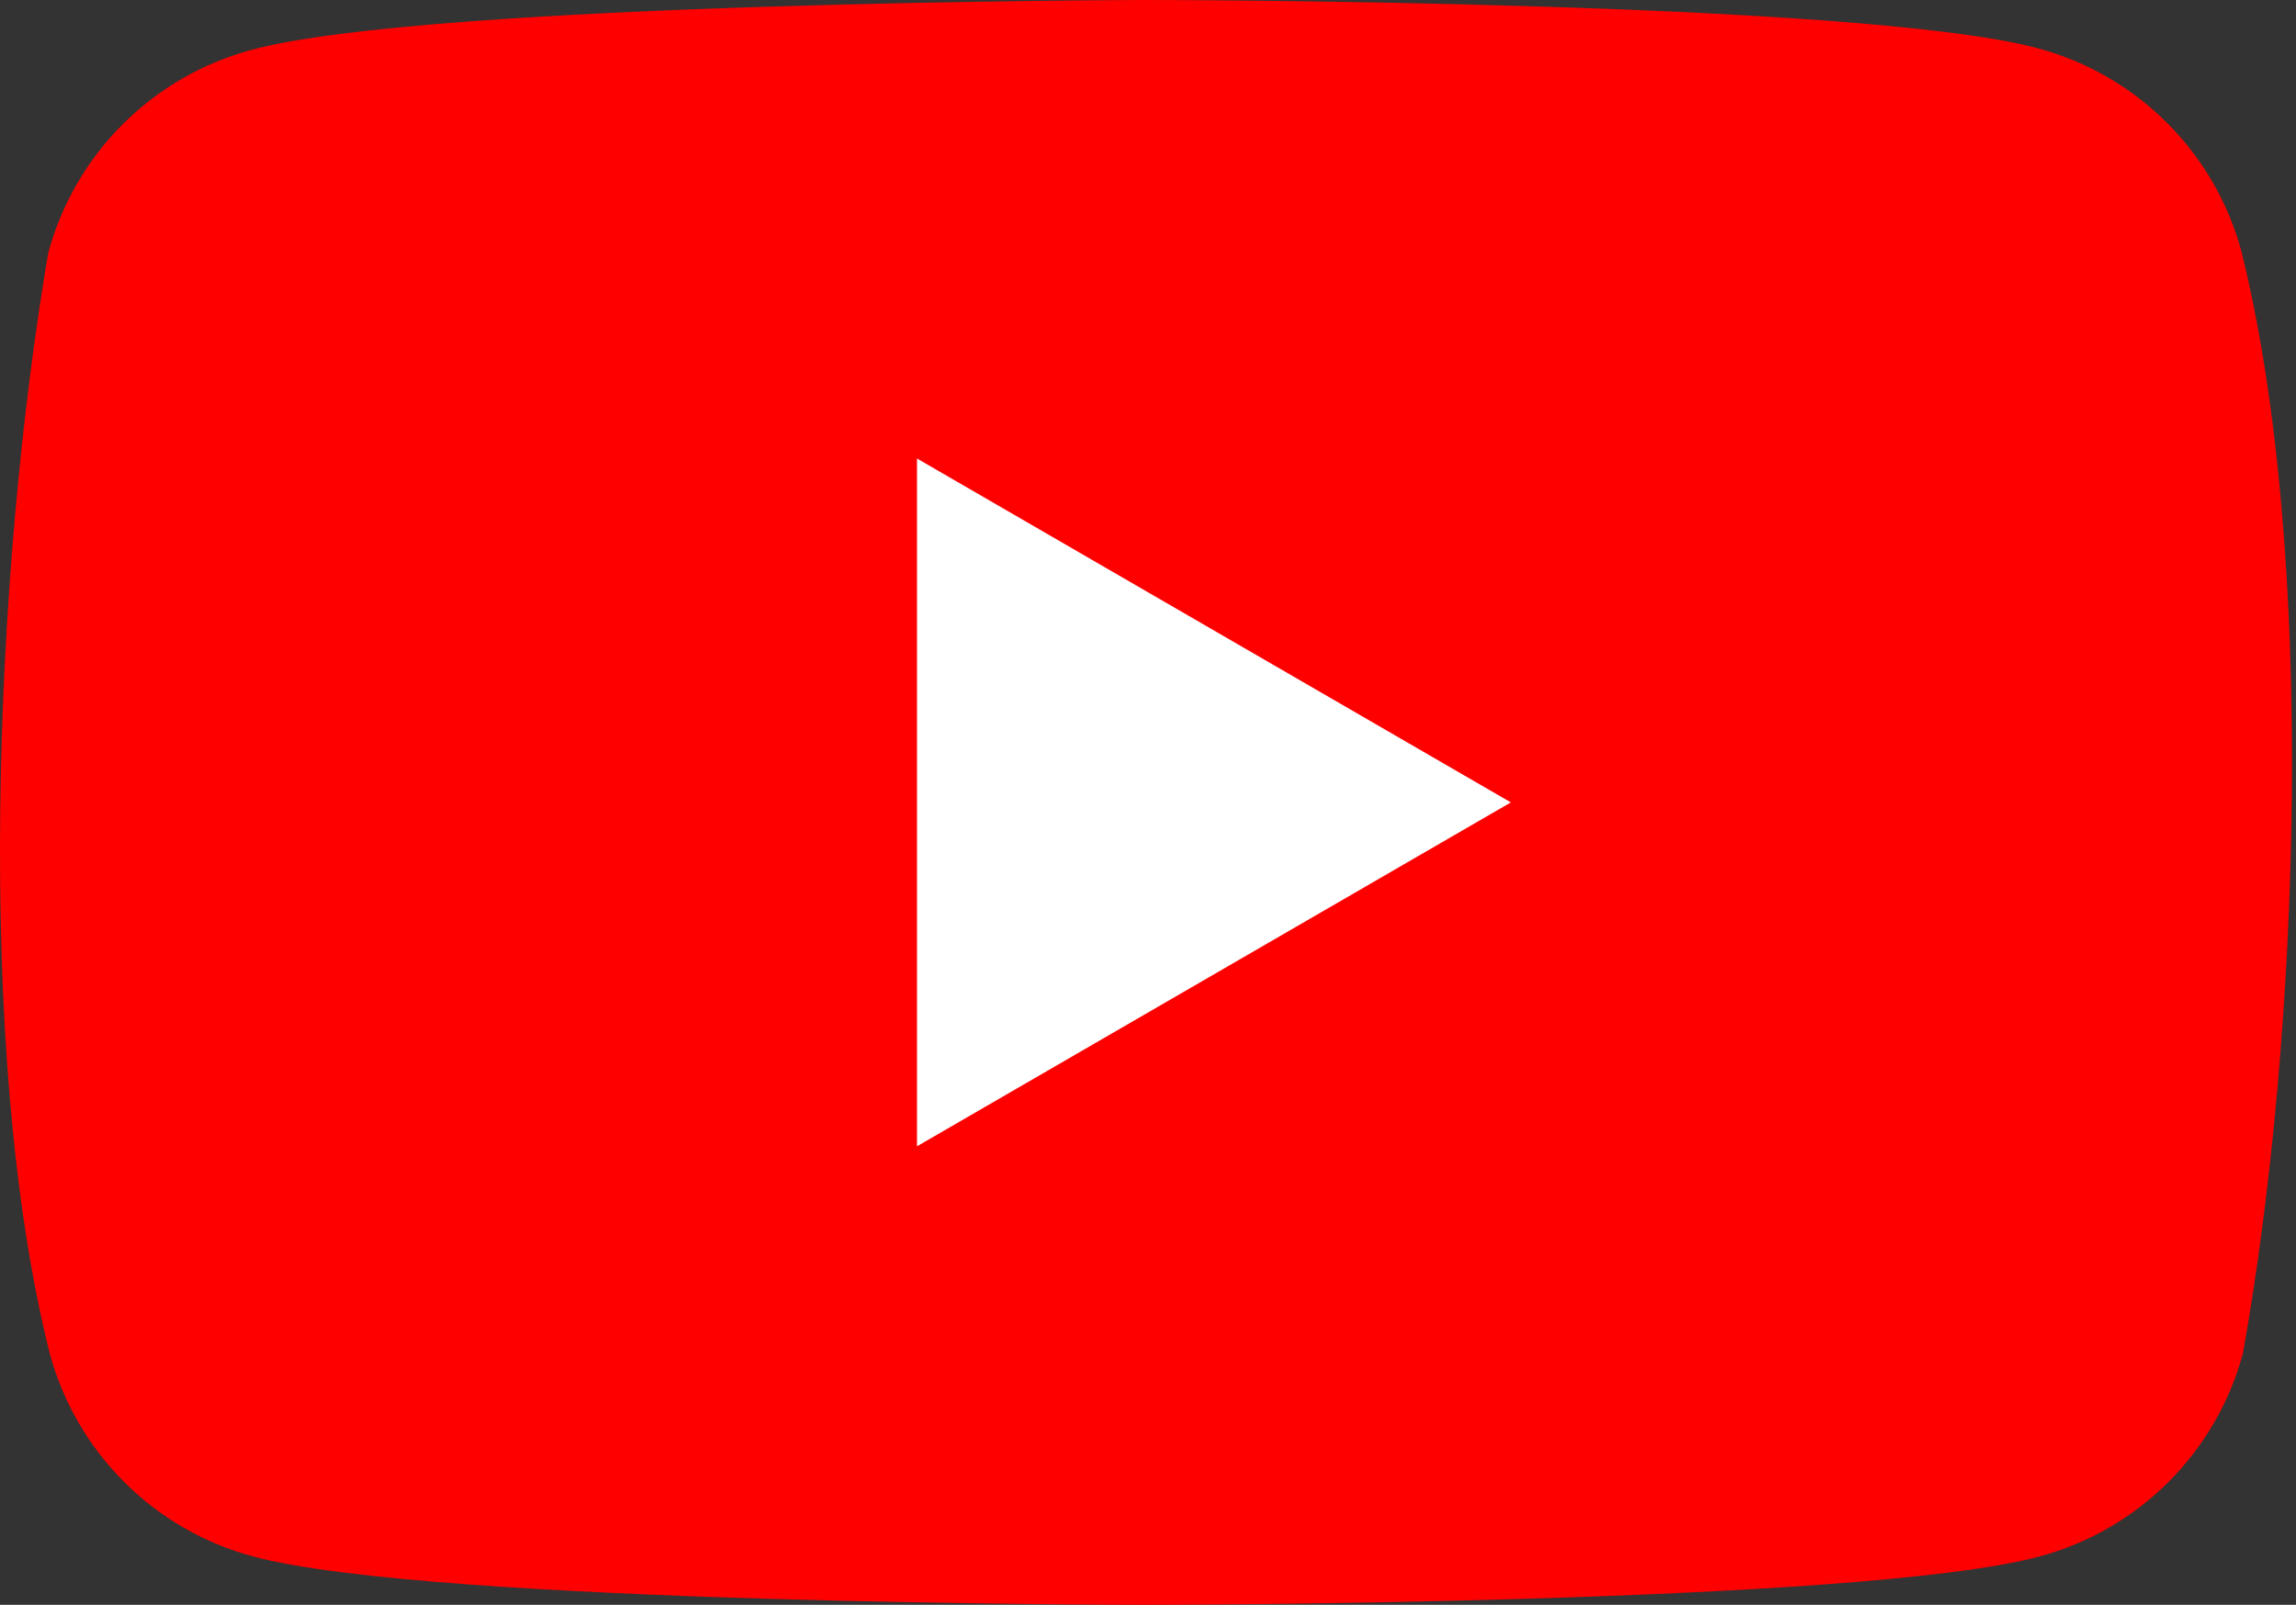
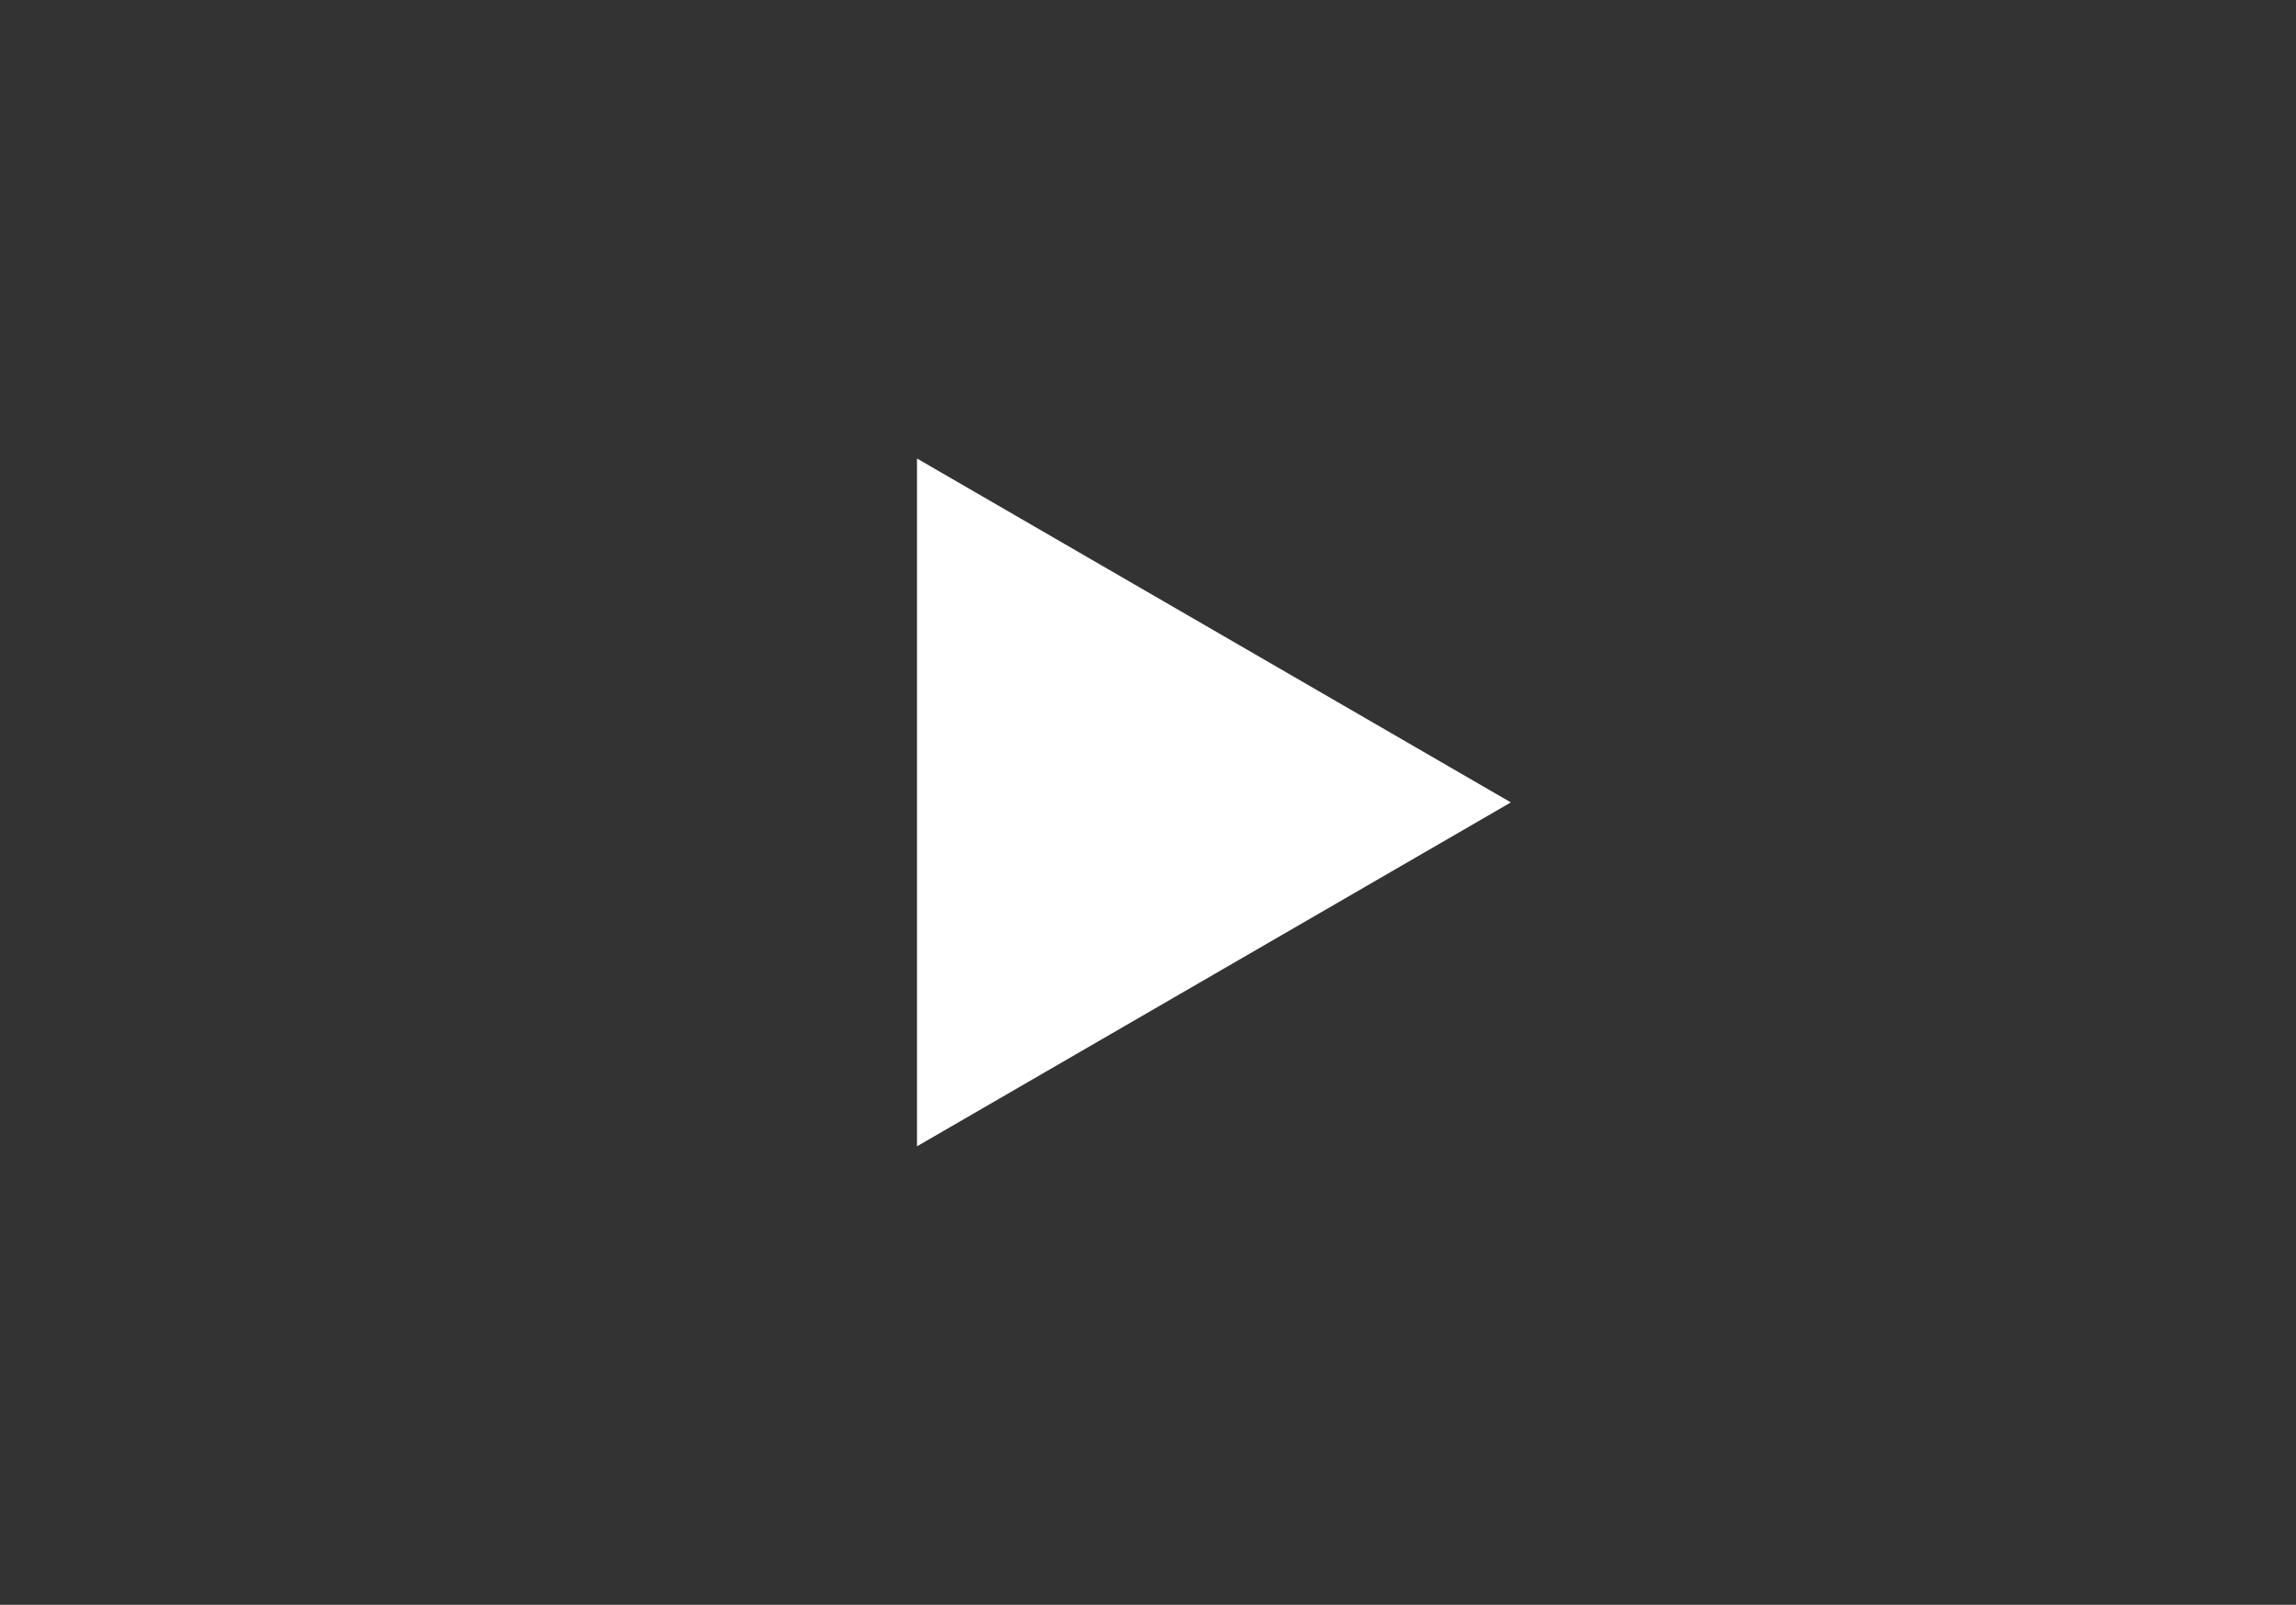
<svg xmlns="http://www.w3.org/2000/svg" width="113" height="79" viewBox="0 0 113 79" fill="none">
  <rect x="0" y="0" width="113" height="79" fill="#333333" stroke="none" />
-   <path d="M110.314 12.371C109.667 9.979 108.405 7.799 106.653 6.048C104.901 4.296 102.721 3.034 100.33 2.387C91.575 0 56.344 0 56.344 0C56.344 0 21.112 0.072 12.359 2.46C9.968 3.107 7.788 4.369 6.036 6.12C4.285 7.872 3.022 10.052 2.375 12.443C-0.273 27.998 -1.3 51.698 2.448 66.629C3.095 69.02 4.357 71.2 6.109 72.952C7.86 74.704 10.04 75.966 12.431 76.613C21.185 79 56.417 79 56.417 79C56.417 79 91.649 79 100.403 76.613C102.794 75.966 104.974 74.704 106.725 72.952C108.477 71.2 109.739 69.02 110.386 66.629C113.178 51.053 114.039 27.368 110.313 12.371" fill="#FF0000" />
-   <path d="M45.131 56.429L74.358 39.5L45.131 22.571V56.429Z" fill="white" />
+   <path d="M45.131 56.429L74.358 39.5L45.131 22.571V56.429" fill="white" />
</svg>